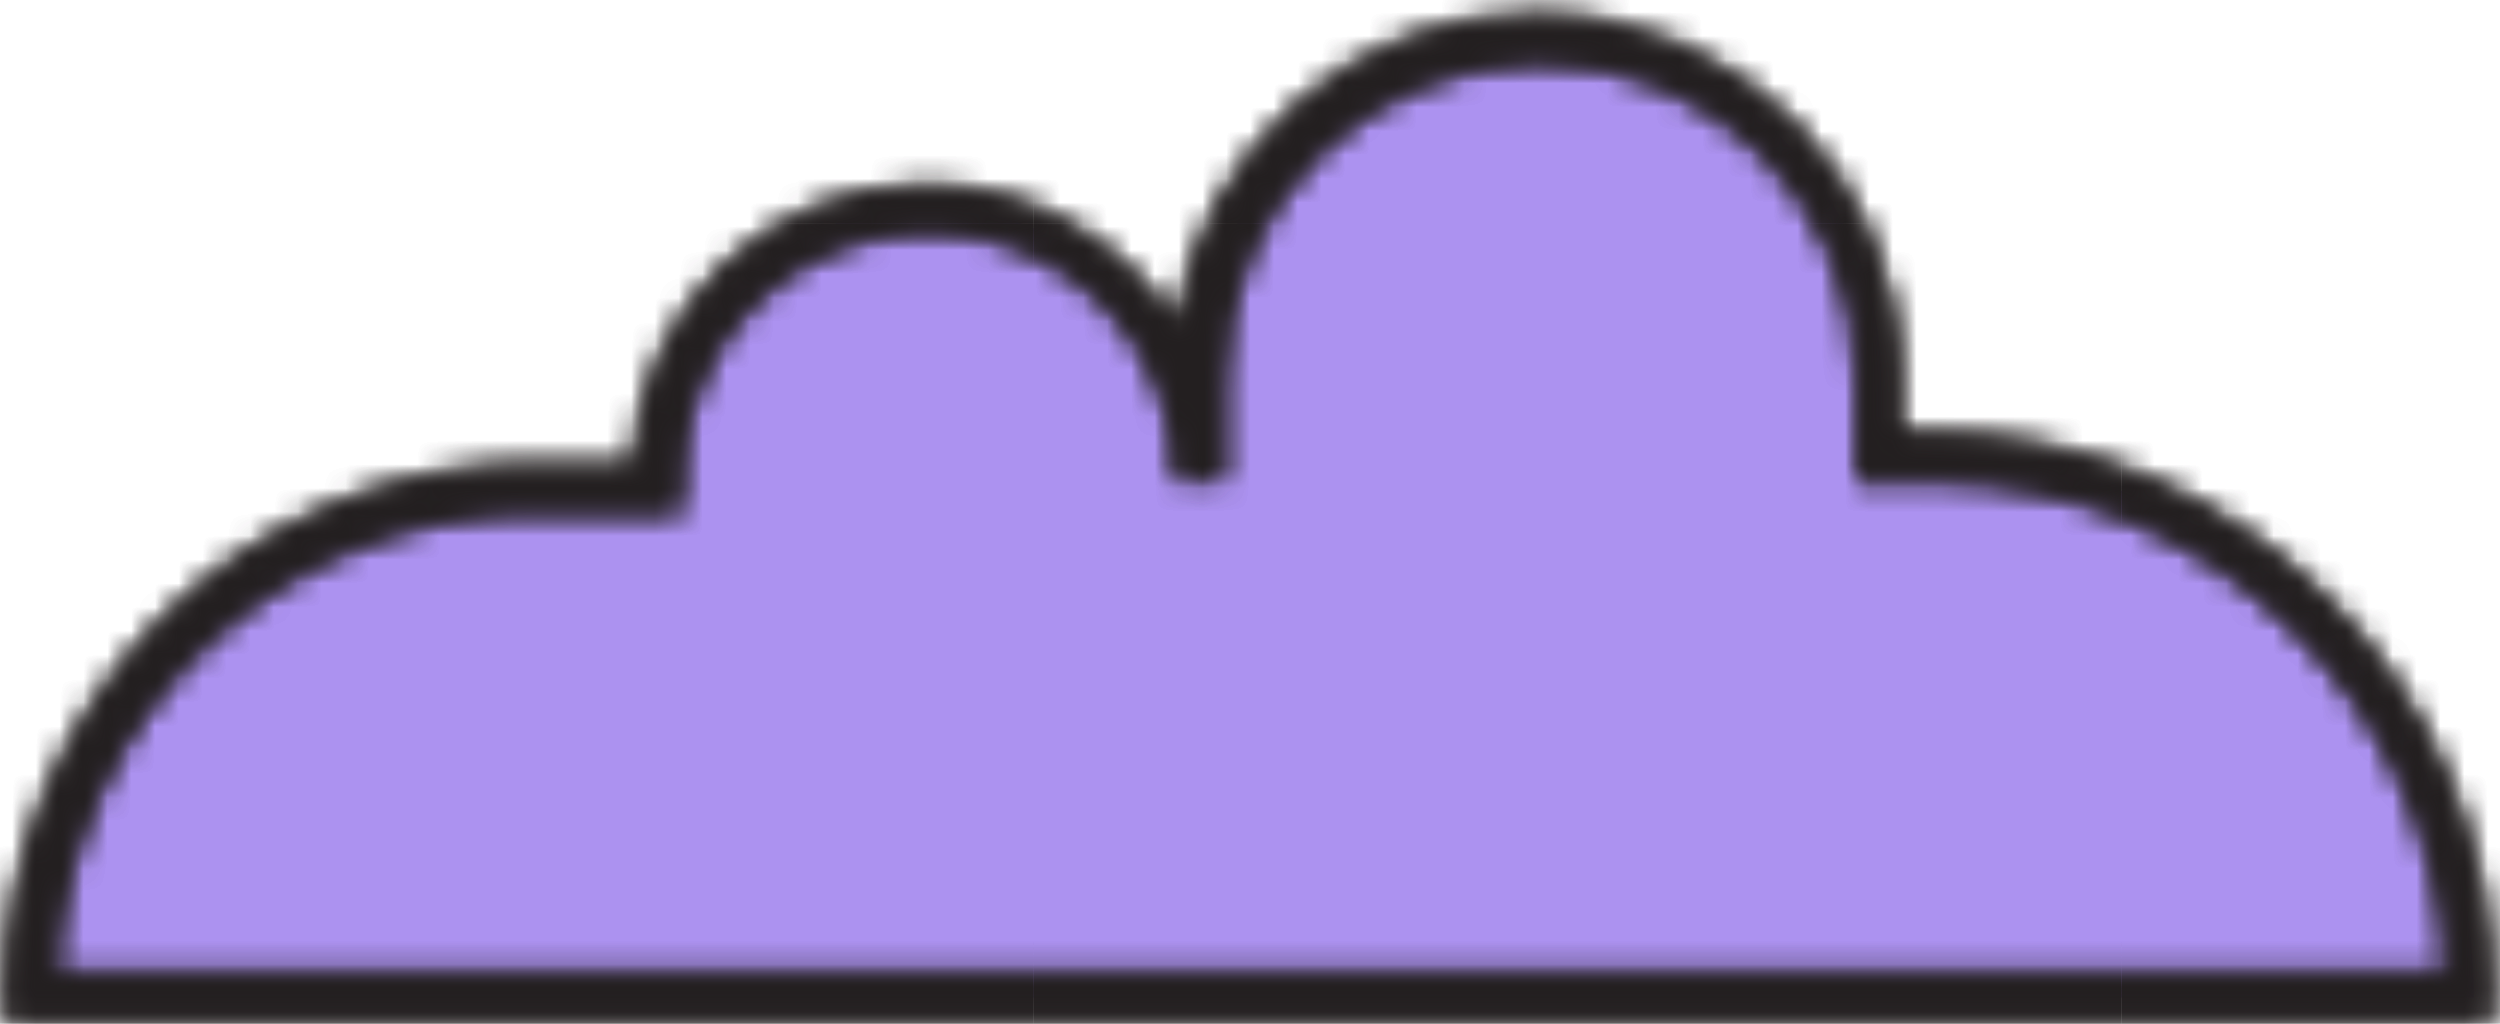
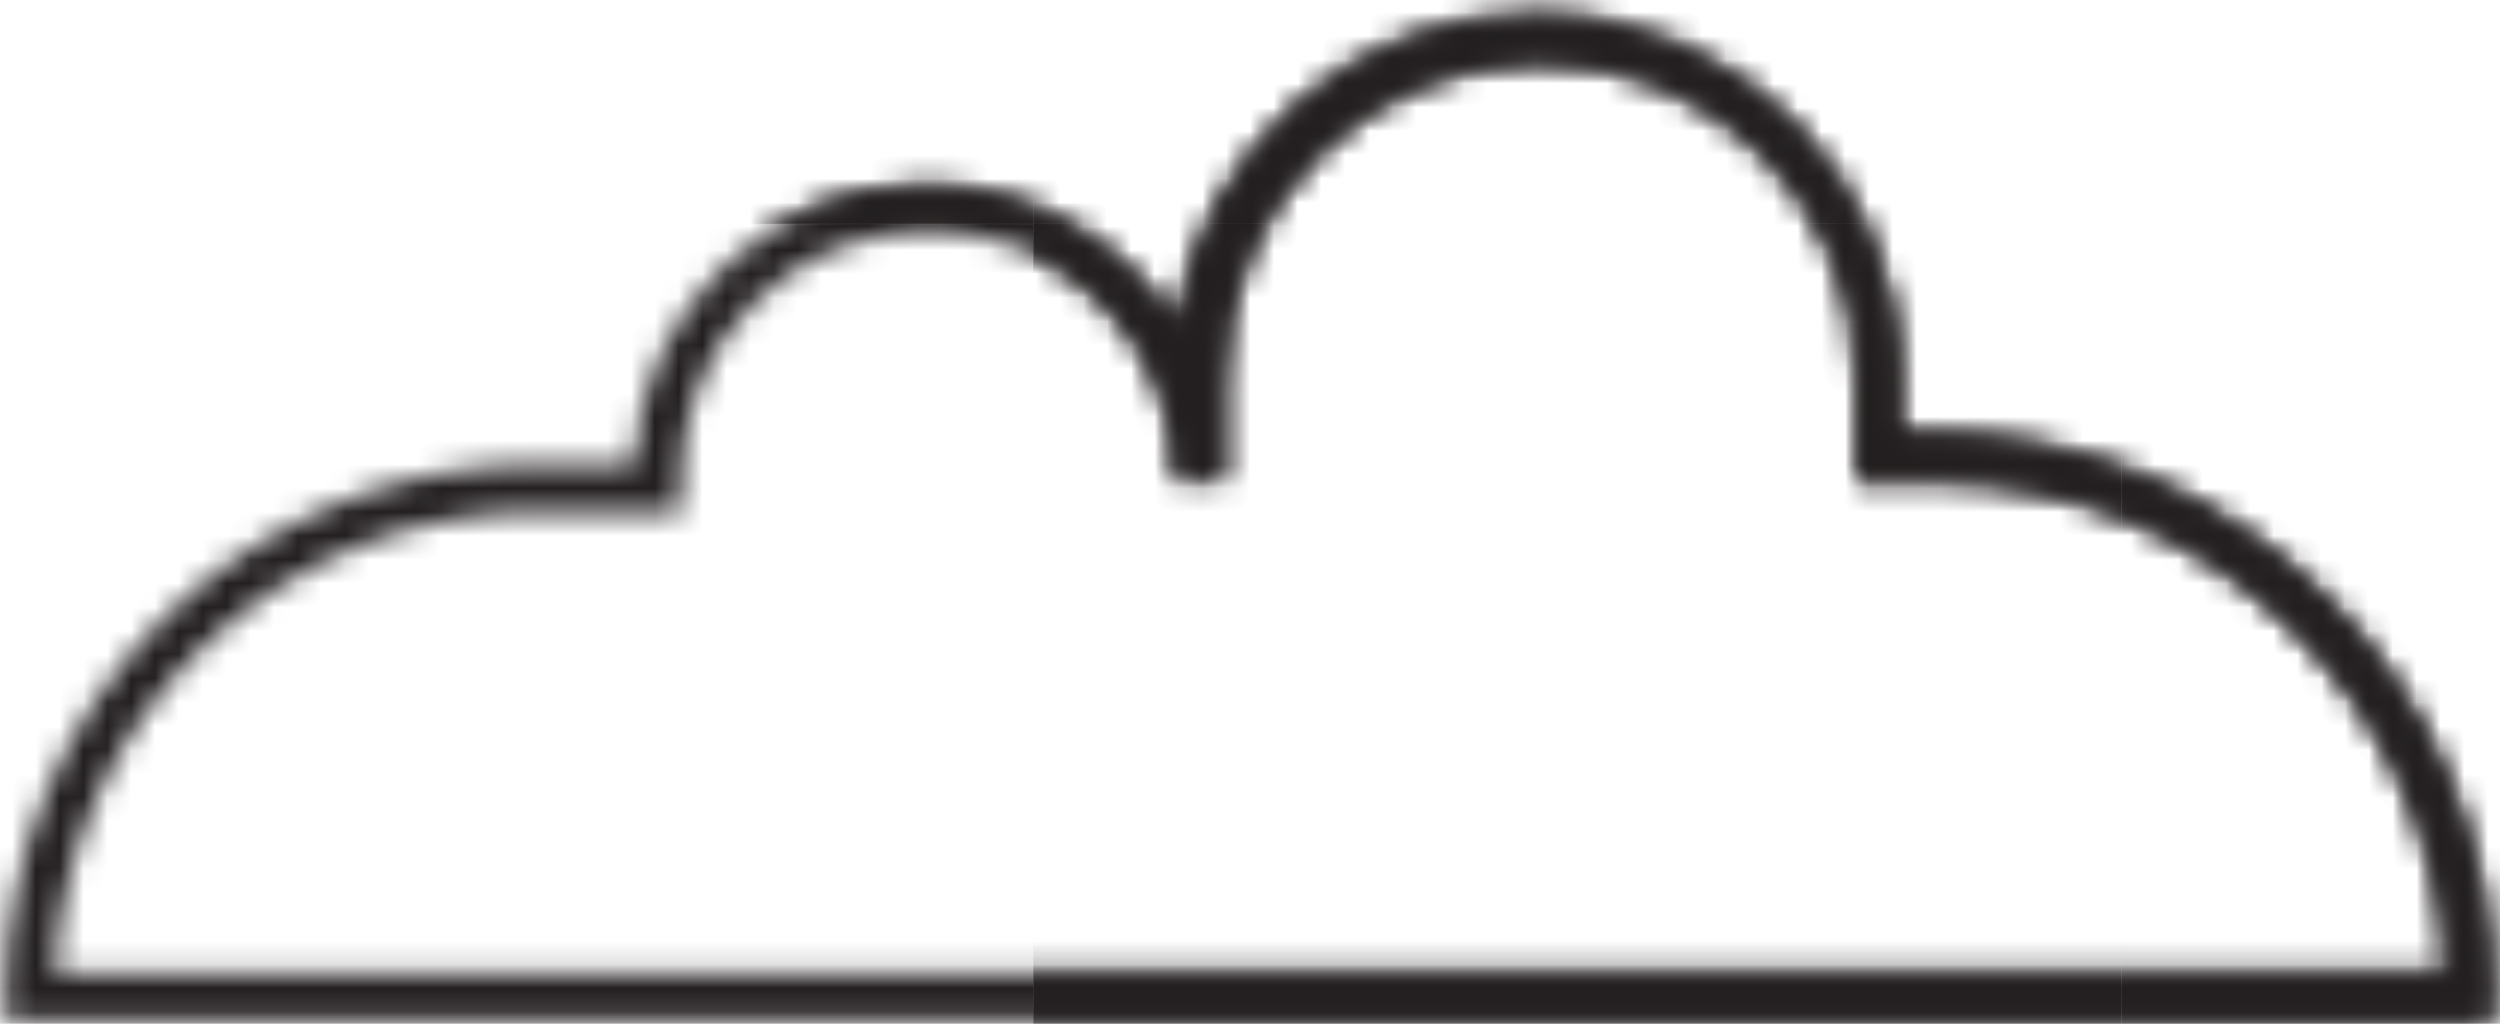
<svg xmlns="http://www.w3.org/2000/svg" width="105" height="43" viewBox="0 0 105 43" fill="none">
-   <path d="M1.199 41.9C1.199 30.1 10.8 20.5 22.6 20.5H27.6V20.1C27.6 13.8 32.7 8.7 38.999 8.7C45.3 8.7 50.399 13.8 50.399 20.1V15.9C50.399 8 56.799 1.6 64.699 1.6C72.599 1.6 78.999 8 78.999 15.9V19.2H81.199C93.699 19.2 103.899 29.3 103.899 41.9H1.199Z" fill="#AC92F0" />
  <mask id="mask0_34_134041" style="mask-type:luminance" maskUnits="userSpaceOnUse" x="0" y="0" width="105" height="43">
    <path d="M104.799 42.9H0.199V41.9C0.199 29.6 10.2 19.5 22.6 19.5H26.6C26.9 13 32.299 7.8 38.899 7.8C43.299 7.8 47.199 10.2 49.399 13.7C50.499 6.3 56.9 0.6 64.499 0.6C72.9 0.6 79.799 7.5 79.799 15.9V18.2H80.999C93.999 18.2 104.699 28.8 104.699 41.9V42.9H104.799ZM2.299 40.9H102.799C102.299 29.4 92.799 20.2 81.199 20.2H77.999V15.9C77.999 8.6 71.999 2.6 64.699 2.6C57.399 2.6 51.399 8.6 51.399 15.9V20.1H49.399C49.399 14.4 44.8 9.7 38.999 9.7C33.3 9.7 28.6 14.3 28.6 20.1V21.5H22.6C11.7 21.5 2.799 30.1 2.299 40.9Z" fill="white" />
  </mask>
  <g mask="url(#mask0_34_134041)">
    <path d="M134.799 -36.3H89.1V9.4H134.799V-36.3Z" fill="#231F20" />
  </g>
  <mask id="mask1_34_134041" style="mask-type:luminance" maskUnits="userSpaceOnUse" x="0" y="0" width="105" height="43">
    <path d="M104.799 42.9H0.199V41.9C0.199 29.6 10.2 19.5 22.6 19.5H26.6C26.9 13 32.299 7.8 38.899 7.8C43.299 7.8 47.199 10.2 49.399 13.7C50.499 6.3 56.9 0.6 64.499 0.6C72.9 0.6 79.799 7.5 79.799 15.9V18.2H80.999C93.999 18.2 104.699 28.8 104.699 41.9V42.9H104.799ZM2.299 40.9H102.799C102.299 29.4 92.799 20.2 81.199 20.2H77.999V15.9C77.999 8.6 71.999 2.6 64.699 2.6C57.399 2.6 51.399 8.6 51.399 15.9V20.1H49.399C49.399 14.4 44.8 9.7 38.999 9.7C33.3 9.7 28.6 14.3 28.6 20.1V21.5H22.6C11.7 21.5 2.799 30.1 2.299 40.9Z" fill="white" />
  </mask>
  <g mask="url(#mask1_34_134041)">
    <path d="M134.799 9.4H89.1V55.1H134.799V9.4Z" fill="#231F20" />
  </g>
  <mask id="mask2_34_134041" style="mask-type:luminance" maskUnits="userSpaceOnUse" x="0" y="0" width="105" height="43">
    <path d="M104.799 42.9H0.199V41.9C0.199 29.6 10.2 19.5 22.6 19.5H26.6C26.9 13 32.299 7.8 38.899 7.8C43.299 7.8 47.199 10.2 49.399 13.7C50.499 6.3 56.9 0.6 64.499 0.6C72.9 0.6 79.799 7.5 79.799 15.9V18.2H80.999C93.999 18.2 104.699 28.8 104.699 41.9V42.9H104.799ZM2.299 40.9H102.799C102.299 29.4 92.799 20.2 81.199 20.2H77.999V15.9C77.999 8.6 71.999 2.6 64.699 2.6C57.399 2.6 51.399 8.6 51.399 15.9V20.1H49.399C49.399 14.4 44.8 9.7 38.999 9.7C33.3 9.7 28.6 14.3 28.6 20.1V21.5H22.6C11.7 21.5 2.799 30.1 2.299 40.9Z" fill="white" />
  </mask>
  <g mask="url(#mask2_34_134041)">
    <path d="M89.1 -36.3H43.399V9.4H89.1V-36.3Z" fill="#231F20" />
  </g>
  <mask id="mask3_34_134041" style="mask-type:luminance" maskUnits="userSpaceOnUse" x="0" y="0" width="105" height="43">
    <path d="M104.799 42.9H0.199V41.9C0.199 29.6 10.2 19.5 22.6 19.5H26.6C26.9 13 32.299 7.8 38.899 7.8C43.299 7.8 47.199 10.2 49.399 13.7C50.499 6.3 56.9 0.6 64.499 0.6C72.9 0.6 79.799 7.5 79.799 15.9V18.2H80.999C93.999 18.2 104.699 28.8 104.699 41.9V42.9H104.799ZM2.299 40.9H102.799C102.299 29.4 92.799 20.2 81.199 20.2H77.999V15.9C77.999 8.6 71.999 2.6 64.699 2.6C57.399 2.6 51.399 8.6 51.399 15.9V20.1H49.399C49.399 14.4 44.8 9.7 38.999 9.7C33.3 9.7 28.6 14.3 28.6 20.1V21.5H22.6C11.7 21.5 2.799 30.1 2.299 40.9Z" fill="white" />
  </mask>
  <g mask="url(#mask3_34_134041)">
    <path d="M89.1 9.4H43.399V55.1H89.1V9.4Z" fill="#231F20" />
  </g>
  <mask id="mask4_34_134041" style="mask-type:luminance" maskUnits="userSpaceOnUse" x="0" y="0" width="105" height="43">
    <path d="M104.799 42.9H0.199V41.9C0.199 29.6 10.2 19.5 22.6 19.5H26.6C26.9 13 32.299 7.8 38.899 7.8C43.299 7.8 47.199 10.2 49.399 13.7C50.499 6.3 56.9 0.6 64.499 0.6C72.9 0.6 79.799 7.5 79.799 15.9V18.2H80.999C93.999 18.2 104.699 28.8 104.699 41.9V42.9H104.799ZM2.299 40.9H102.799C102.299 29.4 92.799 20.2 81.199 20.2H77.999V15.9C77.999 8.6 71.999 2.6 64.699 2.6C57.399 2.6 51.399 8.6 51.399 15.9V20.1H49.399C49.399 14.4 44.8 9.7 38.999 9.7C33.3 9.7 28.6 14.3 28.6 20.1V21.5H22.6C11.7 21.5 2.799 30.1 2.299 40.9Z" fill="white" />
  </mask>
  <g mask="url(#mask4_34_134041)">
    <path d="M43.399 -36.3H-2.301V9.4H43.399V-36.3Z" fill="#231F20" />
  </g>
  <mask id="mask5_34_134041" style="mask-type:luminance" maskUnits="userSpaceOnUse" x="0" y="0" width="105" height="43">
    <path d="M104.799 42.9H0.199V41.9C0.199 29.6 10.2 19.5 22.6 19.5H26.6C26.9 13 32.299 7.8 38.899 7.8C43.299 7.8 47.199 10.2 49.399 13.7C50.499 6.3 56.9 0.6 64.499 0.6C72.9 0.6 79.799 7.5 79.799 15.9V18.2H80.999C93.999 18.2 104.699 28.8 104.699 41.9V42.9H104.799ZM2.299 40.9H102.799C102.299 29.4 92.799 20.2 81.199 20.2H77.999V15.9C77.999 8.6 71.999 2.6 64.699 2.6C57.399 2.6 51.399 8.6 51.399 15.9V20.1H49.399C49.399 14.4 44.8 9.7 38.999 9.7C33.3 9.7 28.6 14.3 28.6 20.1V21.5H22.6C11.7 21.5 2.799 30.1 2.299 40.9Z" fill="white" />
  </mask>
  <g mask="url(#mask5_34_134041)">
    <path d="M43.399 9.4H-2.301V55.1H43.399V9.4Z" fill="#231F20" />
  </g>
  <mask id="mask6_34_134041" style="mask-type:luminance" maskUnits="userSpaceOnUse" x="0" y="0" width="105" height="43">
    <path d="M104.799 42.9H0.199V41.9C0.199 29.6 10.2 19.5 22.6 19.5H26.6C26.9 13 32.299 7.8 38.899 7.8C43.299 7.8 47.199 10.2 49.399 13.7C50.499 6.3 56.9 0.6 64.499 0.6C72.9 0.6 79.799 7.5 79.799 15.9V18.2H80.999C93.999 18.2 104.699 28.8 104.699 41.9V42.9H104.799ZM2.299 40.9H102.799C102.299 29.4 92.799 20.2 81.199 20.2H77.999V15.9C77.999 8.6 71.999 2.6 64.699 2.6C57.399 2.6 51.399 8.6 51.399 15.9V20.1H49.399C49.399 14.4 44.8 9.7 38.999 9.7C33.3 9.7 28.6 14.3 28.6 20.1V21.5H22.6C11.7 21.5 2.799 30.1 2.299 40.9Z" fill="white" />
  </mask>
  <g mask="url(#mask6_34_134041)">
    <path d="M134.799 -36.3H89.1V9.4H134.799V-36.3Z" fill="#231F20" />
  </g>
  <mask id="mask7_34_134041" style="mask-type:luminance" maskUnits="userSpaceOnUse" x="0" y="0" width="105" height="43">
    <path d="M104.799 42.9H0.199V41.9C0.199 29.6 10.2 19.5 22.6 19.5H26.6C26.9 13 32.299 7.8 38.899 7.8C43.299 7.8 47.199 10.2 49.399 13.7C50.499 6.3 56.9 0.6 64.499 0.6C72.9 0.6 79.799 7.5 79.799 15.9V18.2H80.999C93.999 18.2 104.699 28.8 104.699 41.9V42.9H104.799ZM2.299 40.9H102.799C102.299 29.4 92.799 20.2 81.199 20.2H77.999V15.9C77.999 8.6 71.999 2.6 64.699 2.6C57.399 2.6 51.399 8.6 51.399 15.9V20.1H49.399C49.399 14.4 44.8 9.7 38.999 9.7C33.3 9.7 28.6 14.3 28.6 20.1V21.5H22.6C11.7 21.5 2.799 30.1 2.299 40.9Z" fill="white" />
  </mask>
  <g mask="url(#mask7_34_134041)">
    <path d="M134.799 9.4H89.1V55.1H134.799V9.4Z" fill="#231F20" />
  </g>
  <mask id="mask8_34_134041" style="mask-type:luminance" maskUnits="userSpaceOnUse" x="0" y="0" width="105" height="43">
    <path d="M104.799 42.9H0.199V41.9C0.199 29.6 10.2 19.5 22.6 19.5H26.6C26.9 13 32.299 7.8 38.899 7.8C43.299 7.8 47.199 10.2 49.399 13.7C50.499 6.3 56.9 0.6 64.499 0.6C72.9 0.6 79.799 7.5 79.799 15.9V18.2H80.999C93.999 18.2 104.699 28.8 104.699 41.9V42.9H104.799ZM2.299 40.9H102.799C102.299 29.4 92.799 20.2 81.199 20.2H77.999V15.9C77.999 8.6 71.999 2.6 64.699 2.6C57.399 2.6 51.399 8.6 51.399 15.9V20.1H49.399C49.399 14.4 44.8 9.7 38.999 9.7C33.3 9.7 28.6 14.3 28.6 20.1V21.5H22.6C11.7 21.5 2.799 30.1 2.299 40.9Z" fill="white" />
  </mask>
  <g mask="url(#mask8_34_134041)">
-     <path d="M89.1 -36.3H43.399V9.4H89.1V-36.3Z" fill="#231F20" />
+     <path d="M89.1 -36.3H43.399V9.4H89.1V-36.3" fill="#231F20" />
  </g>
  <mask id="mask9_34_134041" style="mask-type:luminance" maskUnits="userSpaceOnUse" x="0" y="0" width="105" height="43">
    <path d="M104.799 42.9H0.199V41.9C0.199 29.6 10.2 19.5 22.6 19.5H26.6C26.9 13 32.299 7.8 38.899 7.8C43.299 7.8 47.199 10.2 49.399 13.7C50.499 6.3 56.9 0.6 64.499 0.6C72.9 0.6 79.799 7.5 79.799 15.9V18.2H80.999C93.999 18.2 104.699 28.8 104.699 41.9V42.9H104.799ZM2.299 40.9H102.799C102.299 29.4 92.799 20.2 81.199 20.2H77.999V15.9C77.999 8.6 71.999 2.6 64.699 2.6C57.399 2.6 51.399 8.6 51.399 15.9V20.1H49.399C49.399 14.4 44.8 9.7 38.999 9.7C33.3 9.7 28.6 14.3 28.6 20.1V21.5H22.6C11.7 21.5 2.799 30.1 2.299 40.9Z" fill="white" />
  </mask>
  <g mask="url(#mask9_34_134041)">
    <path d="M89.1 9.4H43.399V55.1H89.1V9.4Z" fill="#231F20" />
  </g>
  <mask id="mask10_34_134041" style="mask-type:luminance" maskUnits="userSpaceOnUse" x="0" y="0" width="105" height="43">
    <path d="M104.799 42.9H0.199V41.9C0.199 29.6 10.2 19.5 22.6 19.5H26.6C26.9 13 32.299 7.8 38.899 7.8C43.299 7.8 47.199 10.2 49.399 13.7C50.499 6.3 56.9 0.6 64.499 0.6C72.9 0.6 79.799 7.5 79.799 15.9V18.2H80.999C93.999 18.2 104.699 28.8 104.699 41.9V42.9H104.799ZM2.299 40.9H102.799C102.299 29.4 92.799 20.2 81.199 20.2H77.999V15.9C77.999 8.6 71.999 2.6 64.699 2.6C57.399 2.6 51.399 8.6 51.399 15.9V20.1H49.399C49.399 14.4 44.8 9.7 38.999 9.7C33.3 9.7 28.6 14.3 28.6 20.1V21.5H22.6C11.7 21.5 2.799 30.1 2.299 40.9Z" fill="white" />
  </mask>
  <g mask="url(#mask10_34_134041)">
    <path d="M43.399 -36.3H-2.301V9.4H43.399V-36.3Z" fill="#231F20" />
  </g>
  <mask id="mask11_34_134041" style="mask-type:luminance" maskUnits="userSpaceOnUse" x="0" y="0" width="105" height="43">
    <path d="M104.799 42.9H0.199V41.9C0.199 29.6 10.2 19.5 22.6 19.5H26.6C26.9 13 32.299 7.8 38.899 7.8C43.299 7.8 47.199 10.2 49.399 13.7C50.499 6.3 56.9 0.6 64.499 0.6C72.9 0.6 79.799 7.5 79.799 15.9V18.2H80.999C93.999 18.2 104.699 28.8 104.699 41.9V42.9H104.799ZM2.299 40.9H102.799C102.299 29.4 92.799 20.2 81.199 20.2H77.999V15.9C77.999 8.6 71.999 2.6 64.699 2.6C57.399 2.6 51.399 8.6 51.399 15.9V20.1H49.399C49.399 14.4 44.8 9.7 38.999 9.7C33.3 9.7 28.6 14.3 28.6 20.1V21.5H22.6C11.7 21.5 2.799 30.1 2.299 40.9Z" fill="white" />
  </mask>
  <g mask="url(#mask11_34_134041)">
-     <path d="M43.399 9.4H-2.301V55.1H43.399V9.4Z" fill="#231F20" />
-   </g>
+     </g>
</svg>